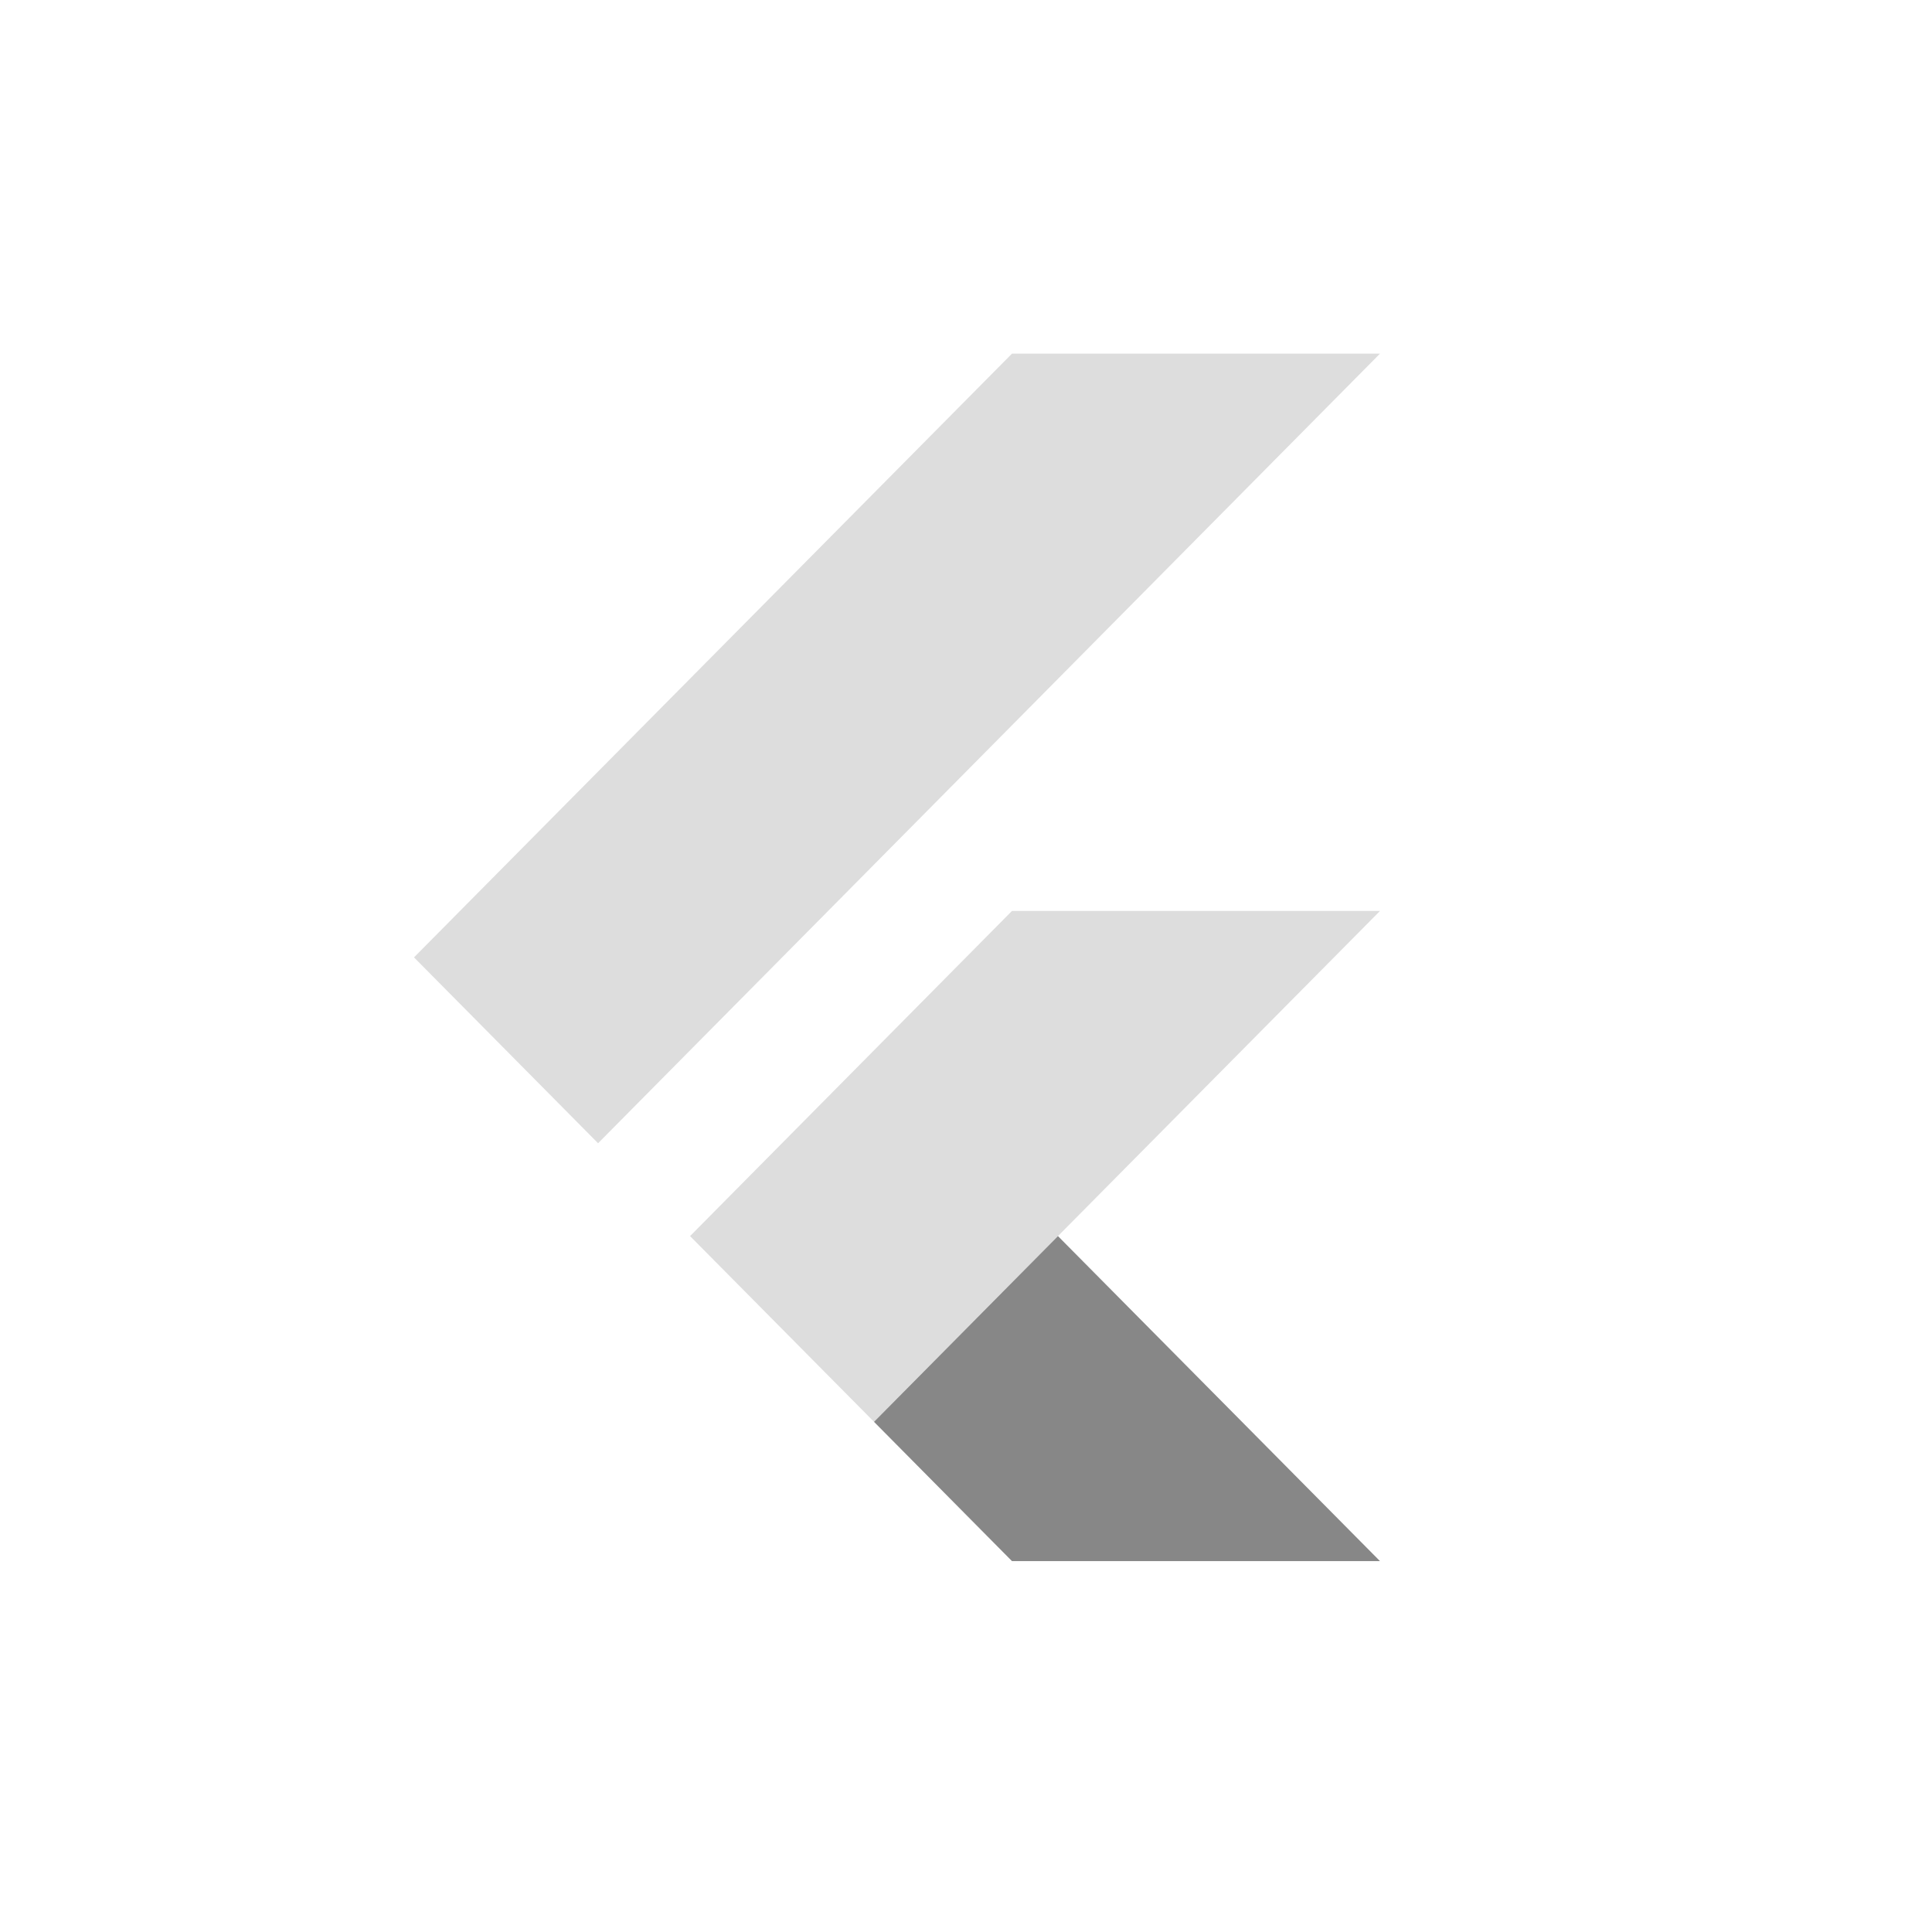
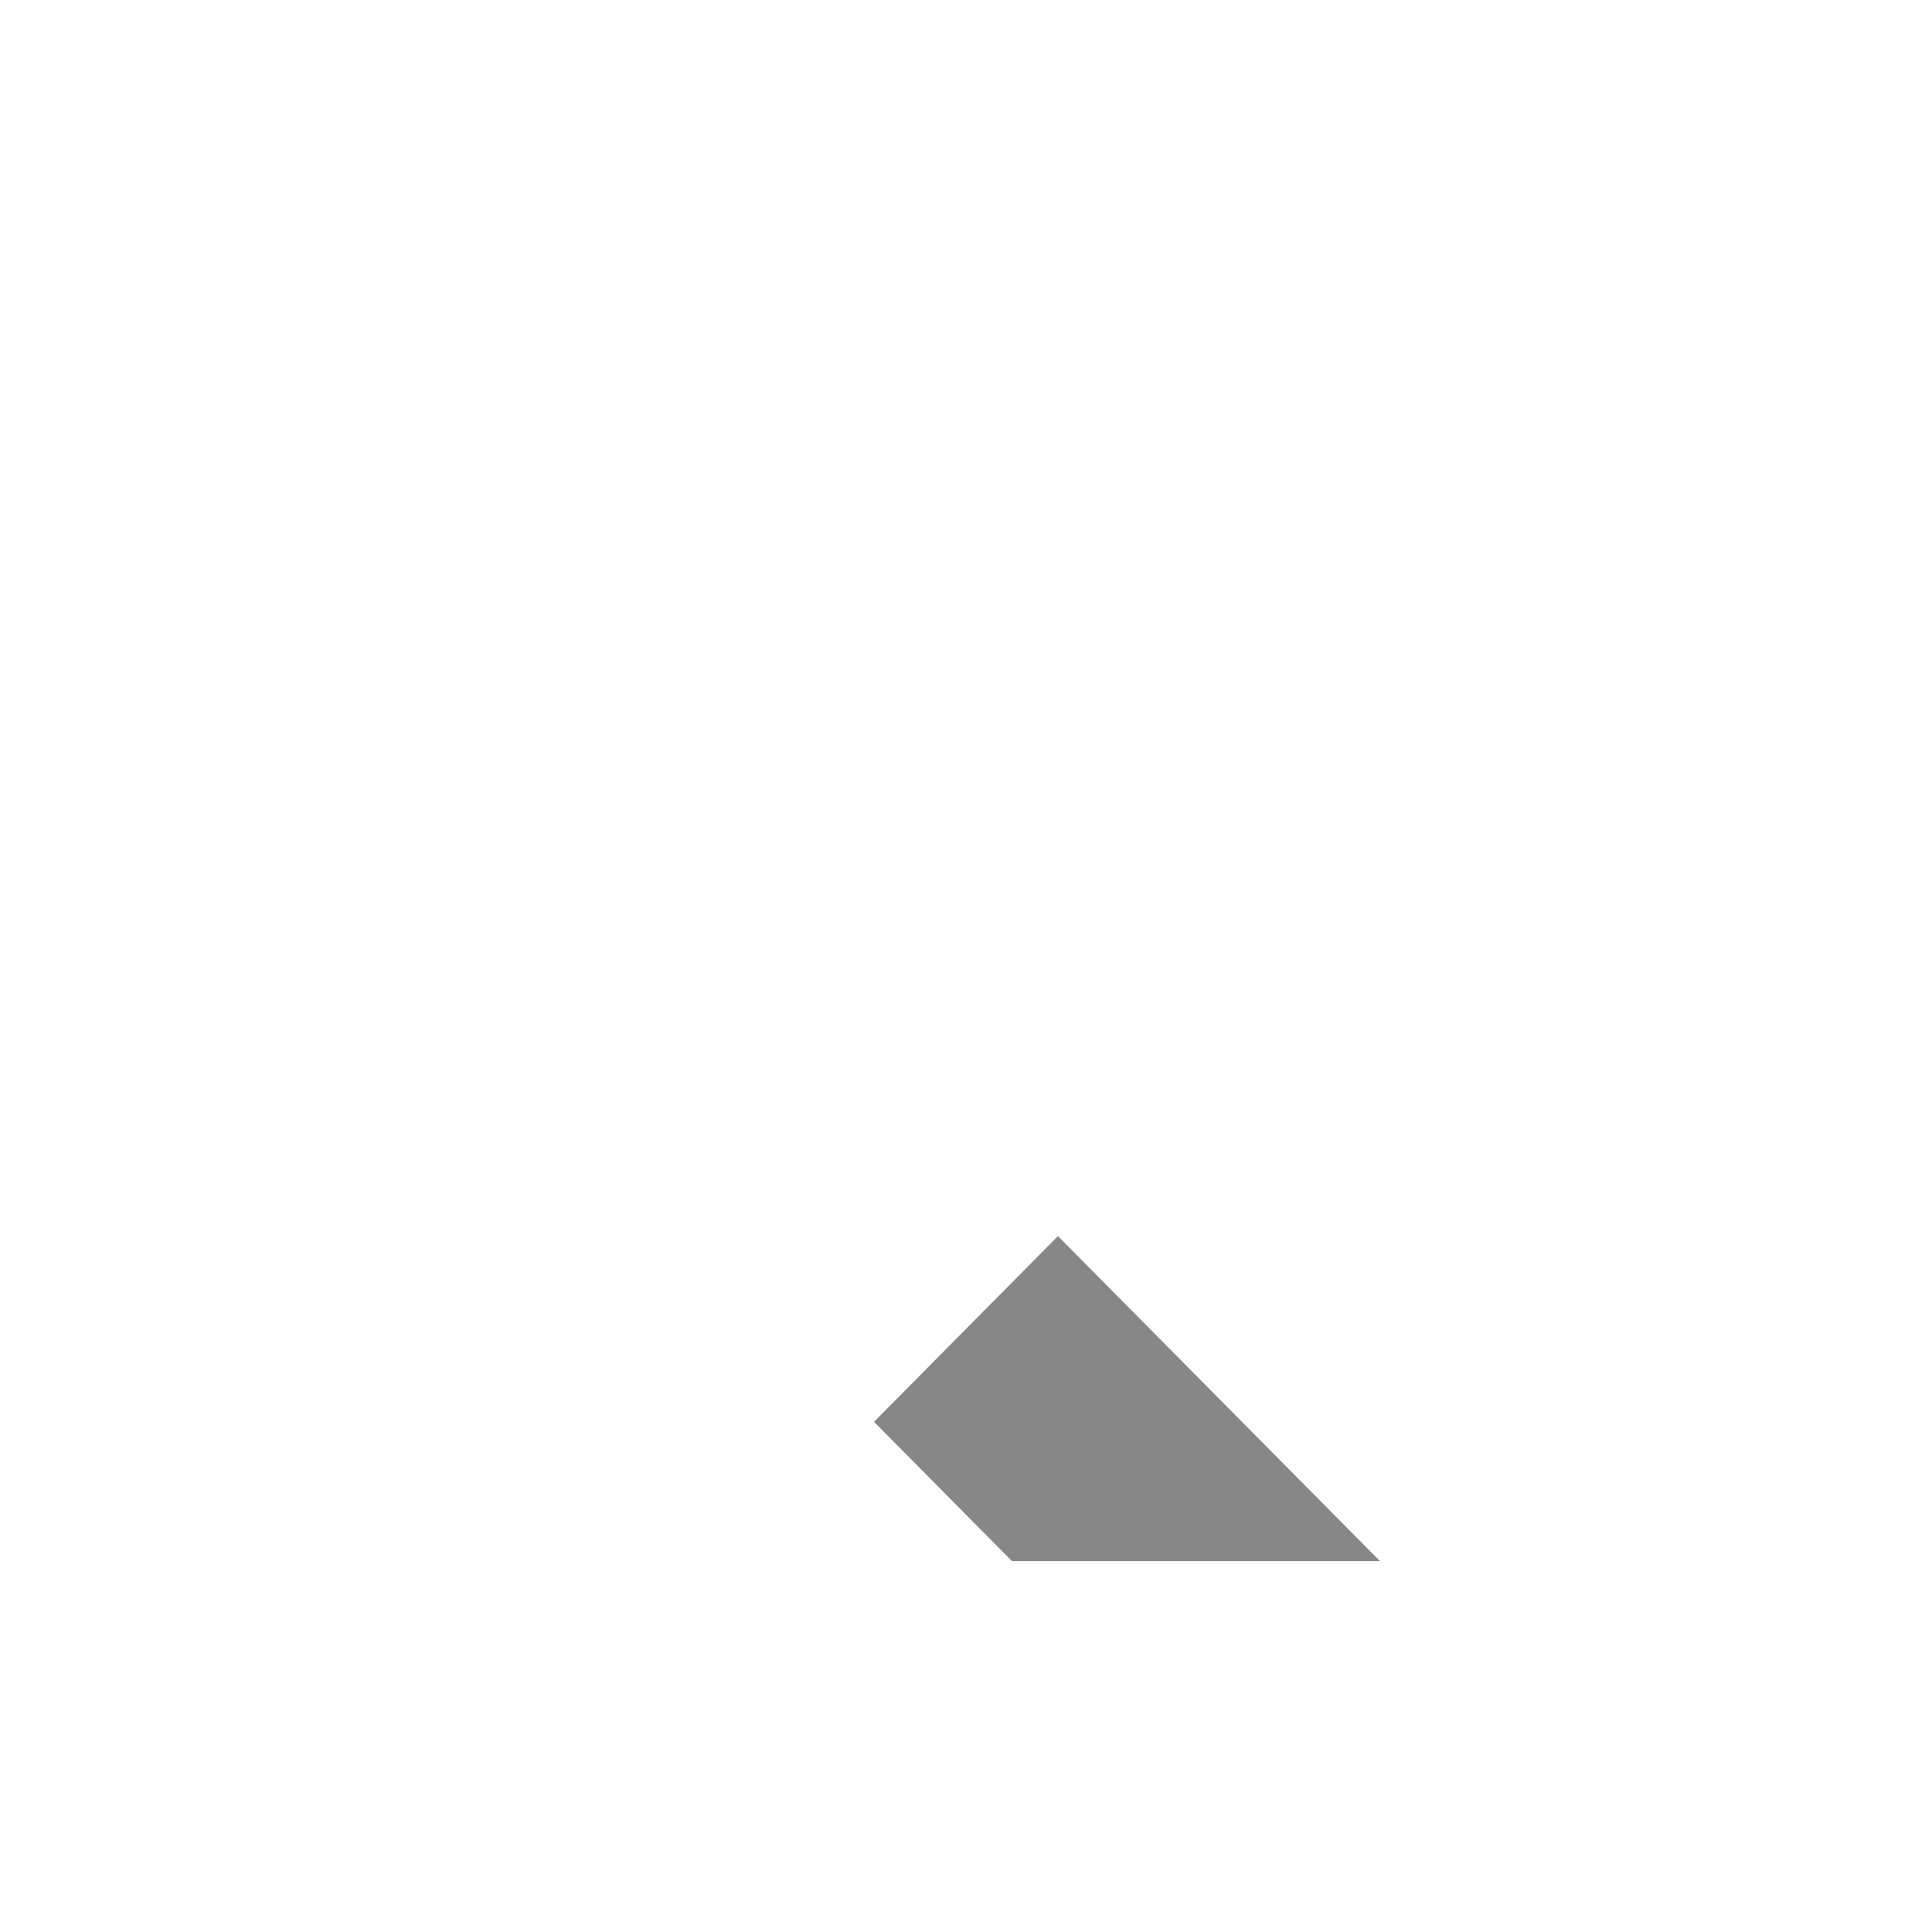
<svg xmlns="http://www.w3.org/2000/svg" width="80" height="80" viewBox="0 0 80 80" fill="none">
-   <path d="M57.143 37.72H41.904L28.574 51.184L36.191 58.874L57.143 37.72Z" fill="#DDDDDD" />
-   <path d="M36.191 58.875L41.904 64.643H57.143L43.808 51.184L36.191 58.875Z" fill="#878787" />
-   <path d="M24.765 47.339L17.143 39.643L41.904 14.643H57.143L24.765 47.339Z" fill="#DDDDDD" />
+   <path d="M36.191 58.875L41.904 64.643H57.143L43.808 51.184Z" fill="#878787" />
</svg>